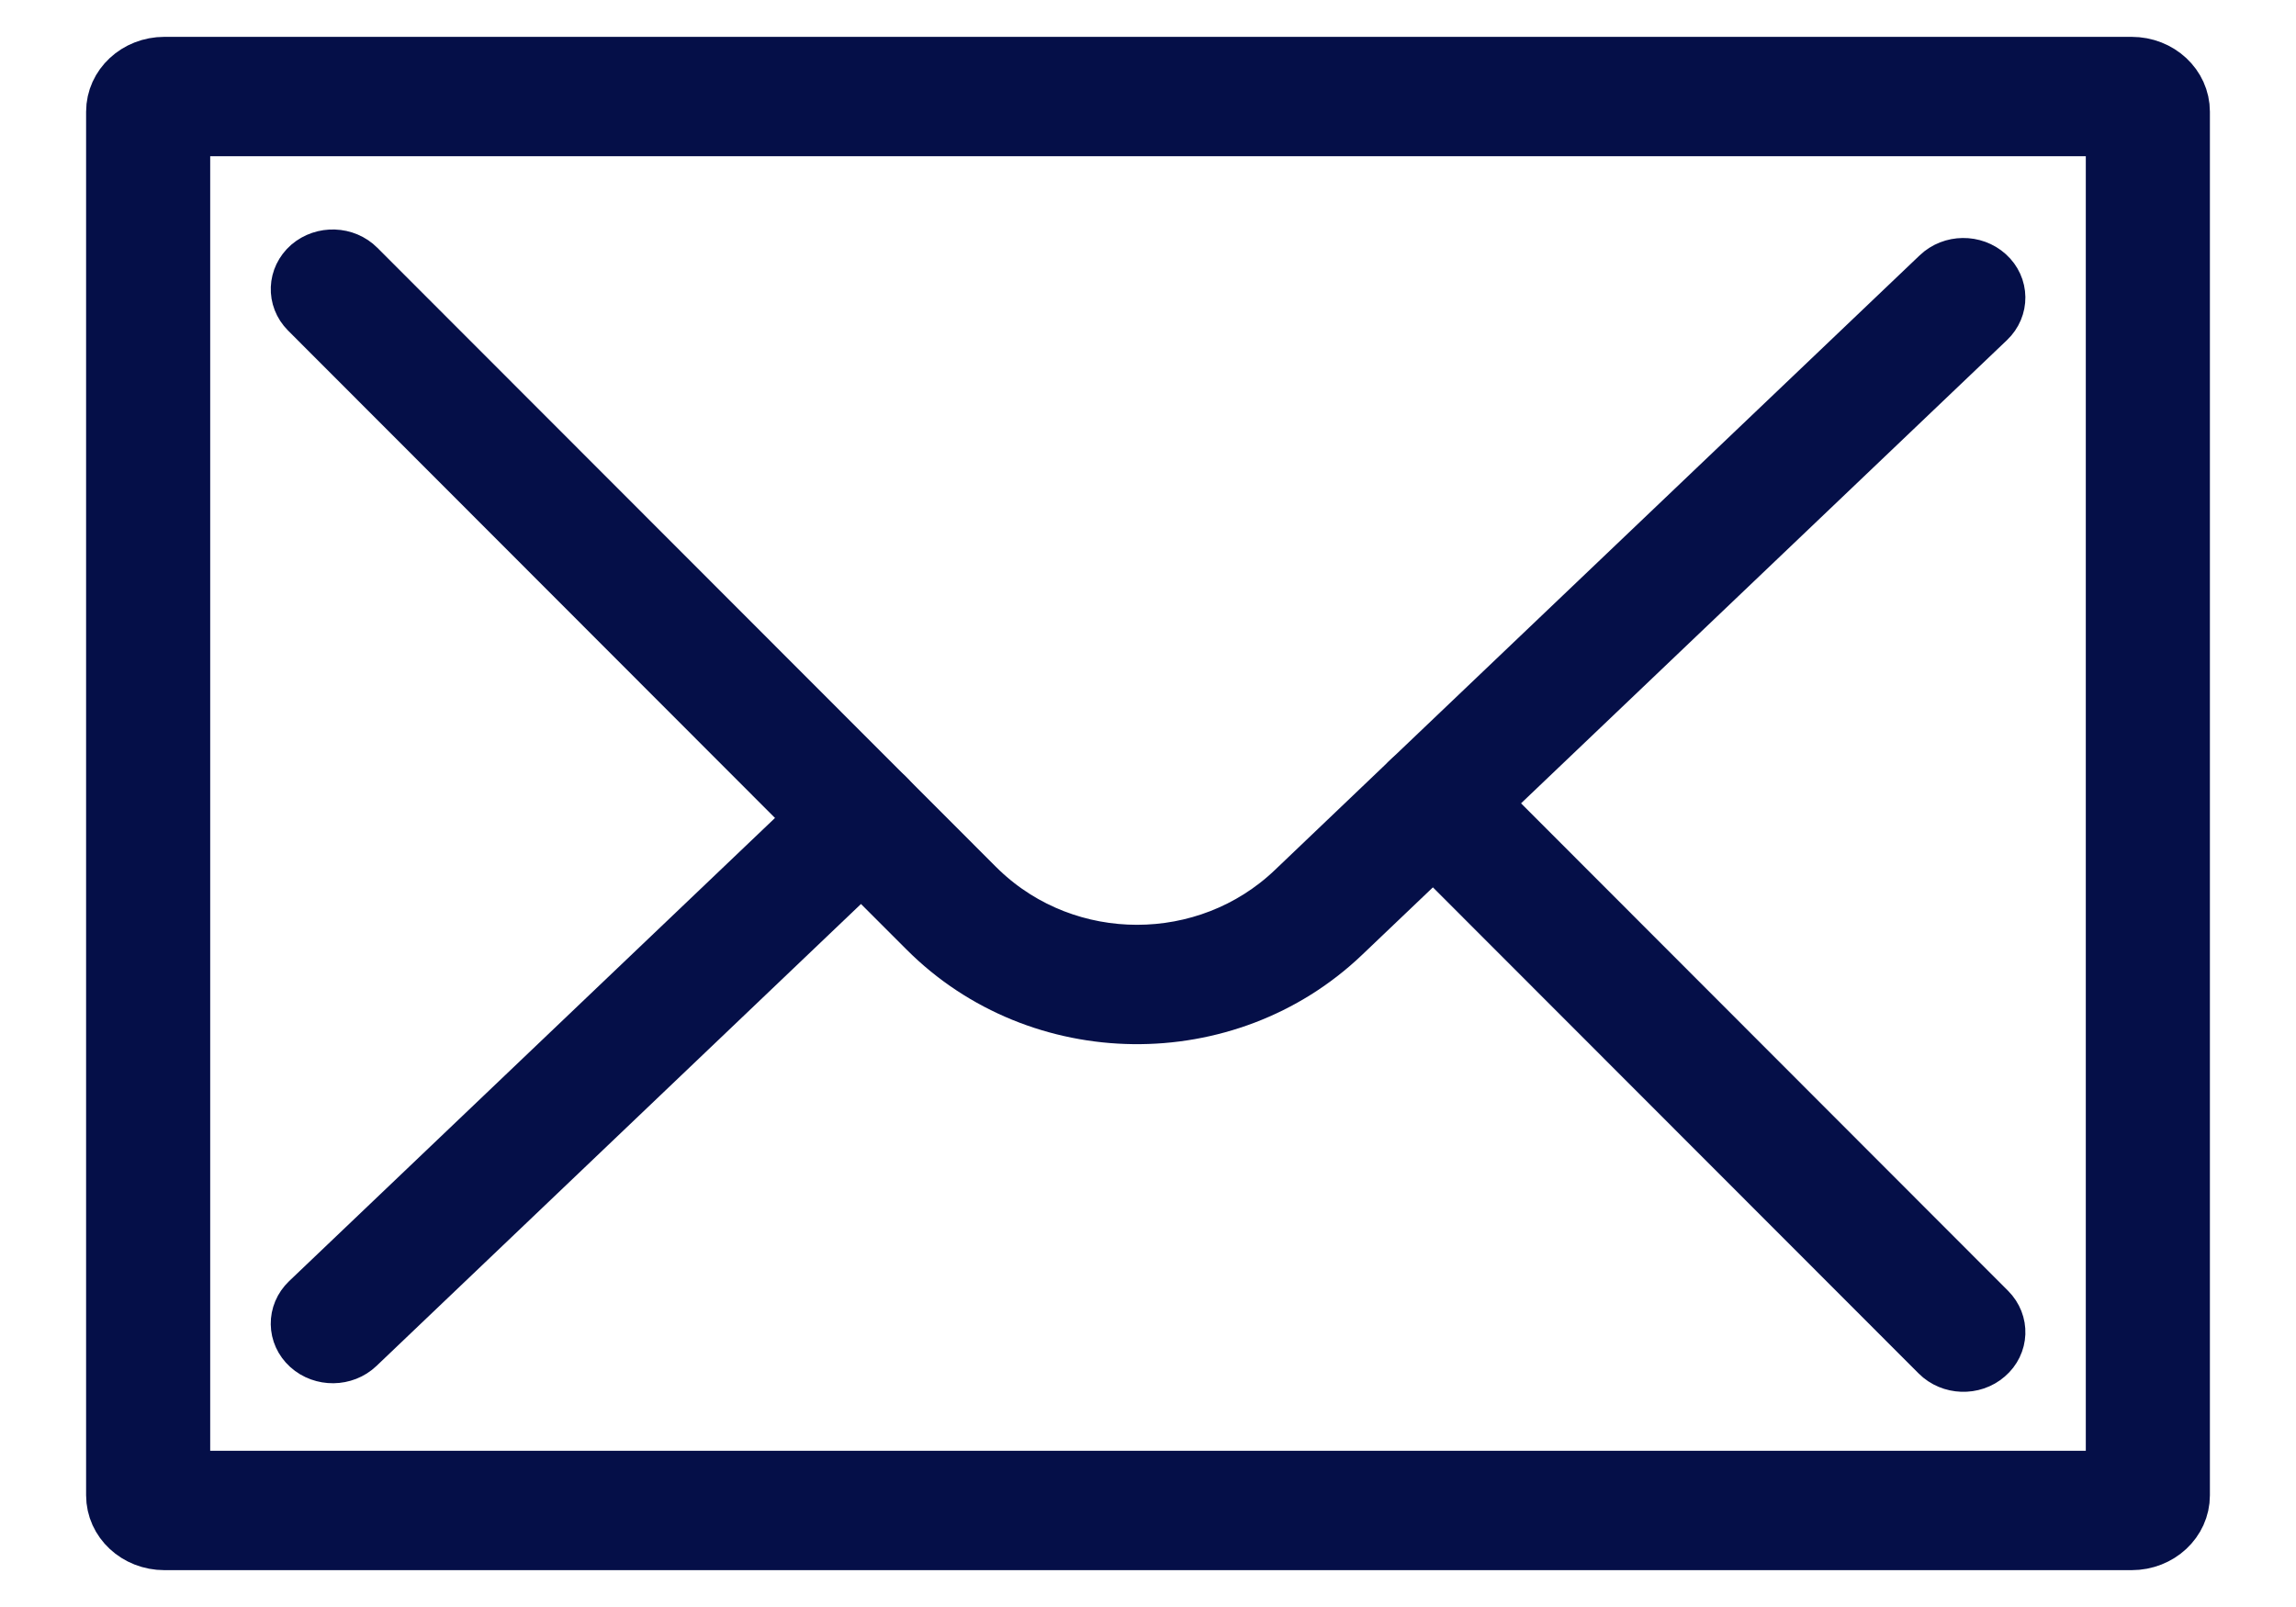
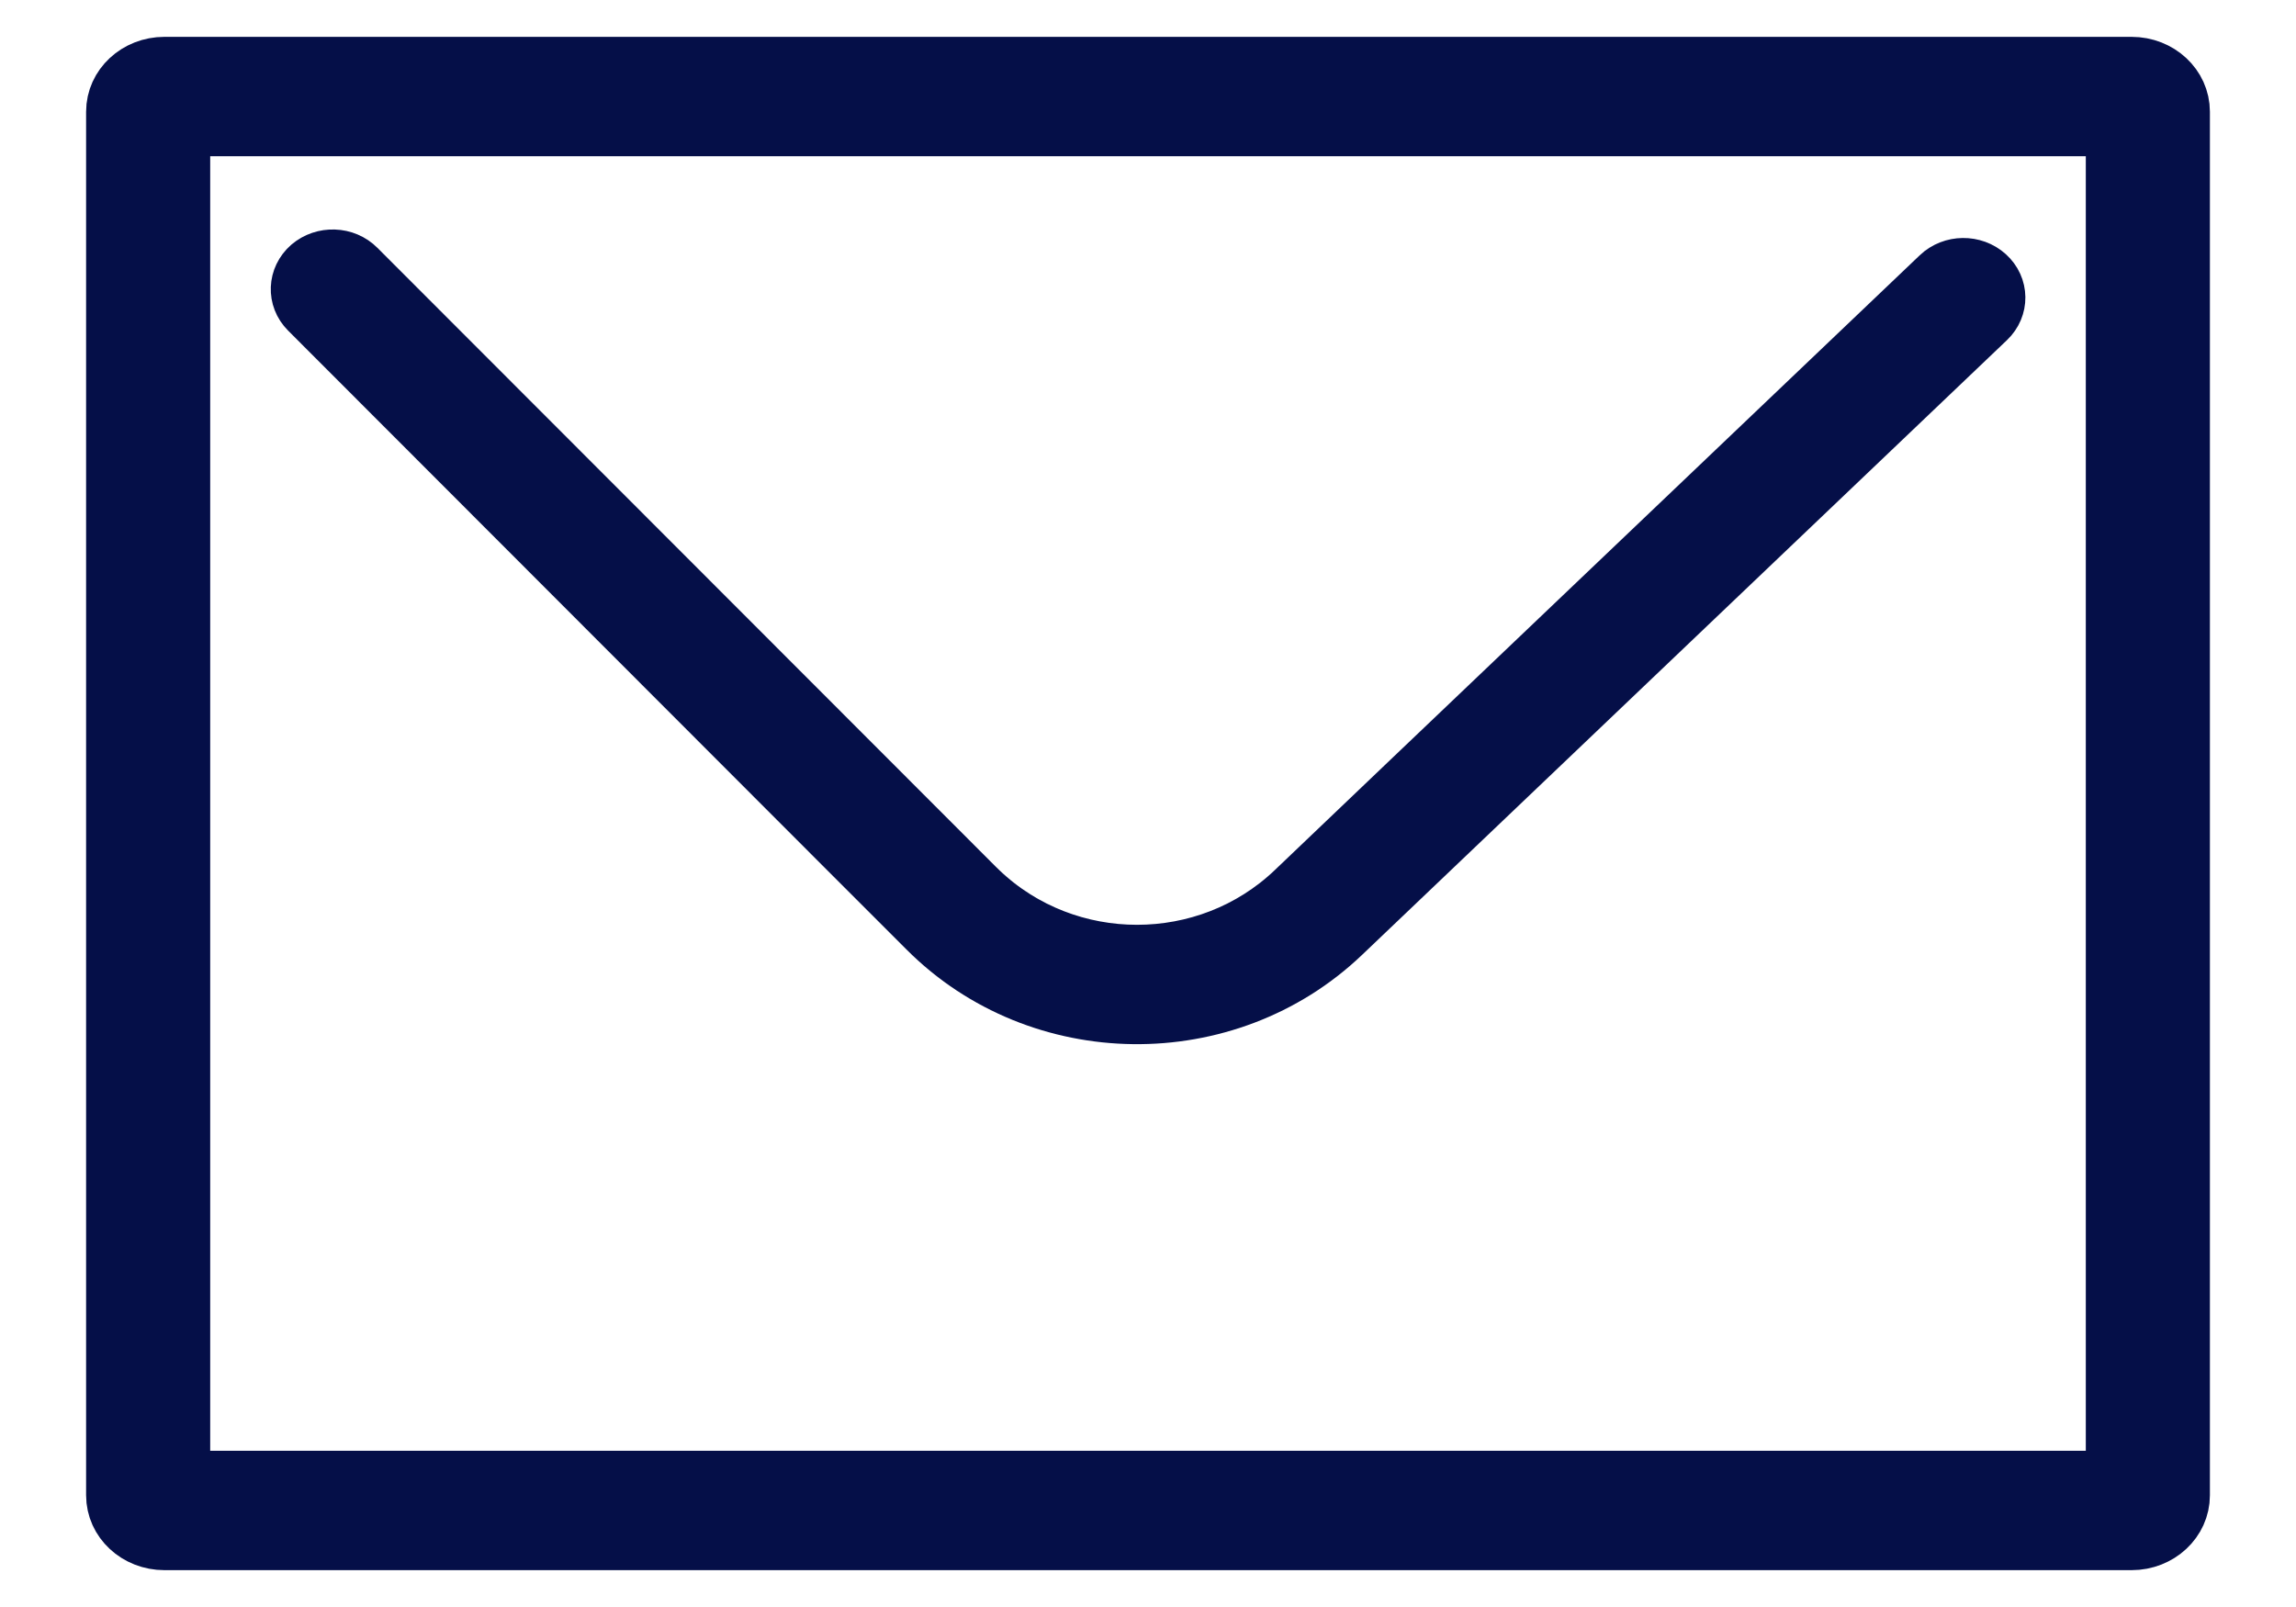
<svg xmlns="http://www.w3.org/2000/svg" width="20" height="14" viewBox="0 0 20 14" fill="none">
  <path d="M1.581 12.889H18.419V1.111H1.581V12.889ZM19 13.027C19 13.249 18.807 13.429 18.568 13.429H1.432C1.193 13.429 1 13.249 1 13.027V0.973C1 0.751 1.193 0.571 1.432 0.571H18.568C18.807 0.571 19 0.751 19 0.973V13.027Z" fill="#050F48" stroke="#050F48" stroke-width="0.5" stroke-linecap="round" stroke-linejoin="round" />
  <path d="M2.701 2.321C2.819 2.22 3.002 2.226 3.111 2.336L8.499 7.729L8.535 7.764C9.295 8.487 10.513 8.489 11.276 7.762L12.283 6.801L16.895 2.405C17.007 2.298 17.19 2.296 17.305 2.4C17.42 2.504 17.422 2.675 17.31 2.782L11.691 8.139C10.684 9.099 9.056 9.08 8.074 8.096L7.297 7.319L2.686 2.703C2.577 2.594 2.584 2.423 2.701 2.321Z" fill="#050F48" stroke="#050F48" stroke-width="0.5" stroke-linecap="round" stroke-linejoin="round" />
-   <path d="M7.302 6.946C7.414 6.839 7.597 6.837 7.712 6.941C7.827 7.045 7.829 7.216 7.717 7.323L3.107 11.719C2.995 11.826 2.811 11.828 2.696 11.724C2.581 11.62 2.579 11.449 2.691 11.342L7.302 6.946Z" fill="#050F48" stroke="#050F48" stroke-width="0.5" stroke-linecap="round" stroke-linejoin="round" />
-   <path d="M12.293 6.792C12.411 6.69 12.595 6.696 12.704 6.806L17.315 11.422C17.424 11.531 17.418 11.702 17.3 11.803C17.183 11.905 16.999 11.898 16.89 11.789L12.278 7.173C12.169 7.064 12.176 6.893 12.293 6.792Z" fill="#050F48" stroke="#050F48" stroke-width="0.5" stroke-linecap="round" stroke-linejoin="round" />
</svg>